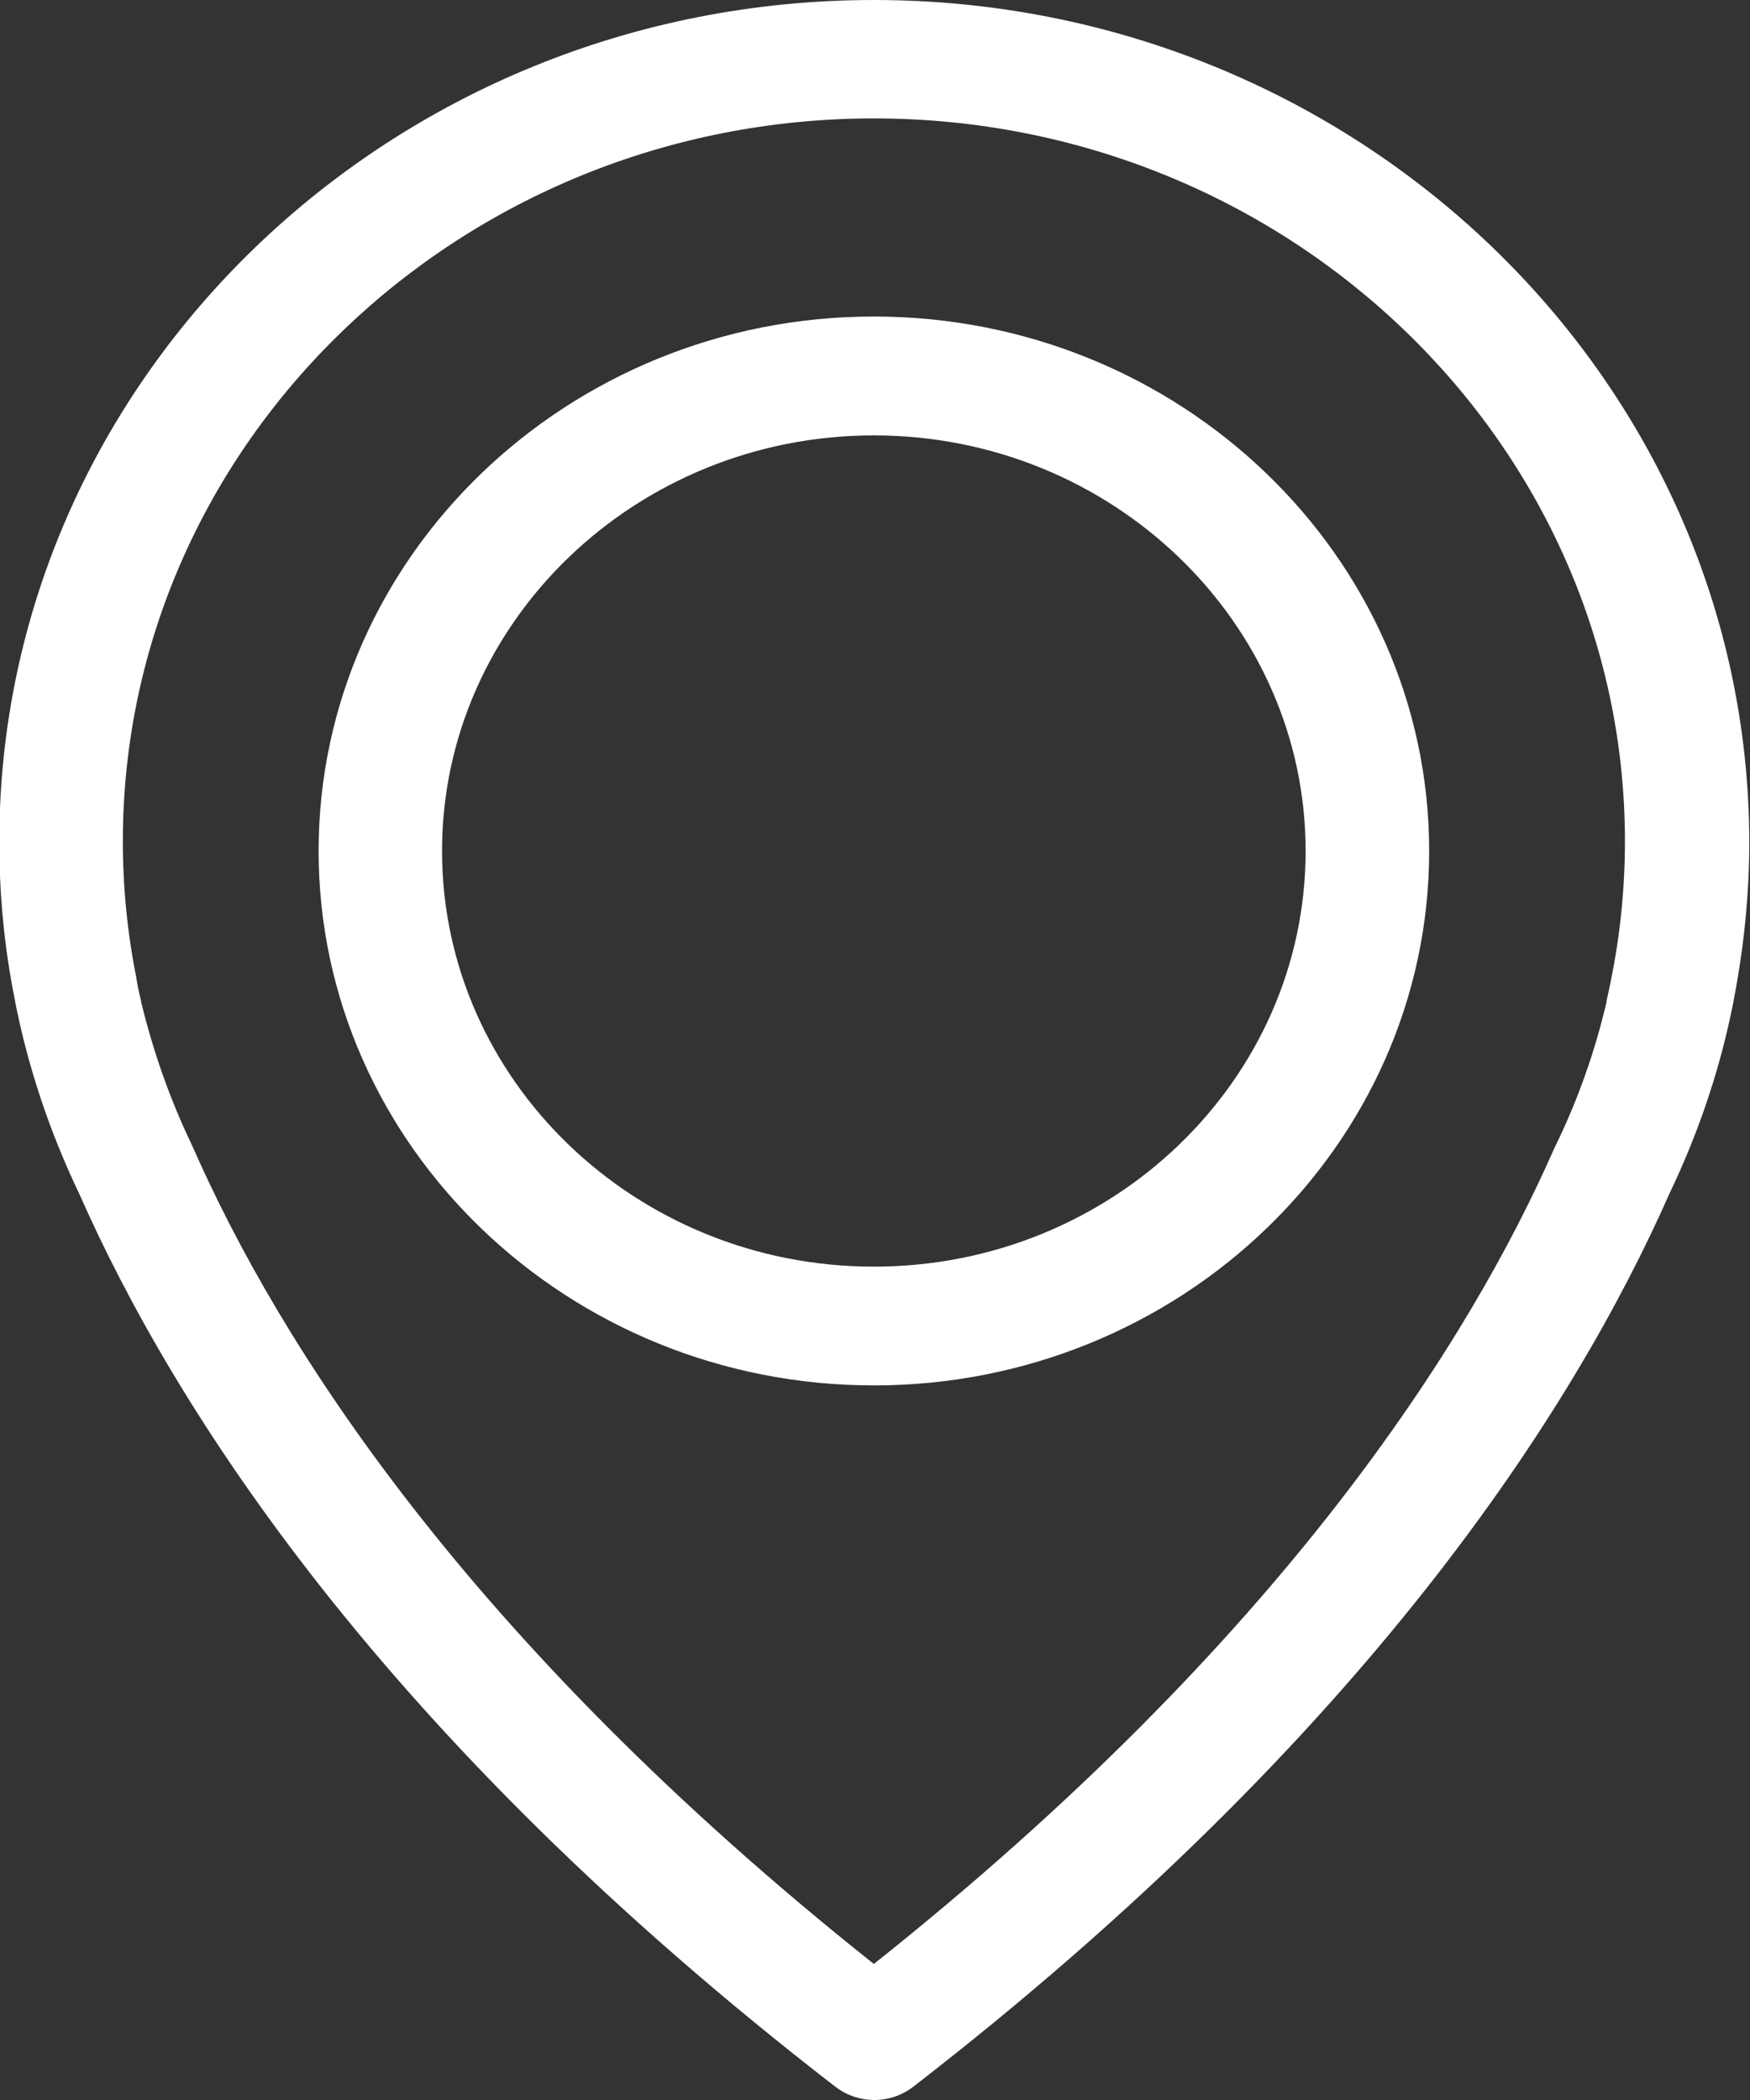
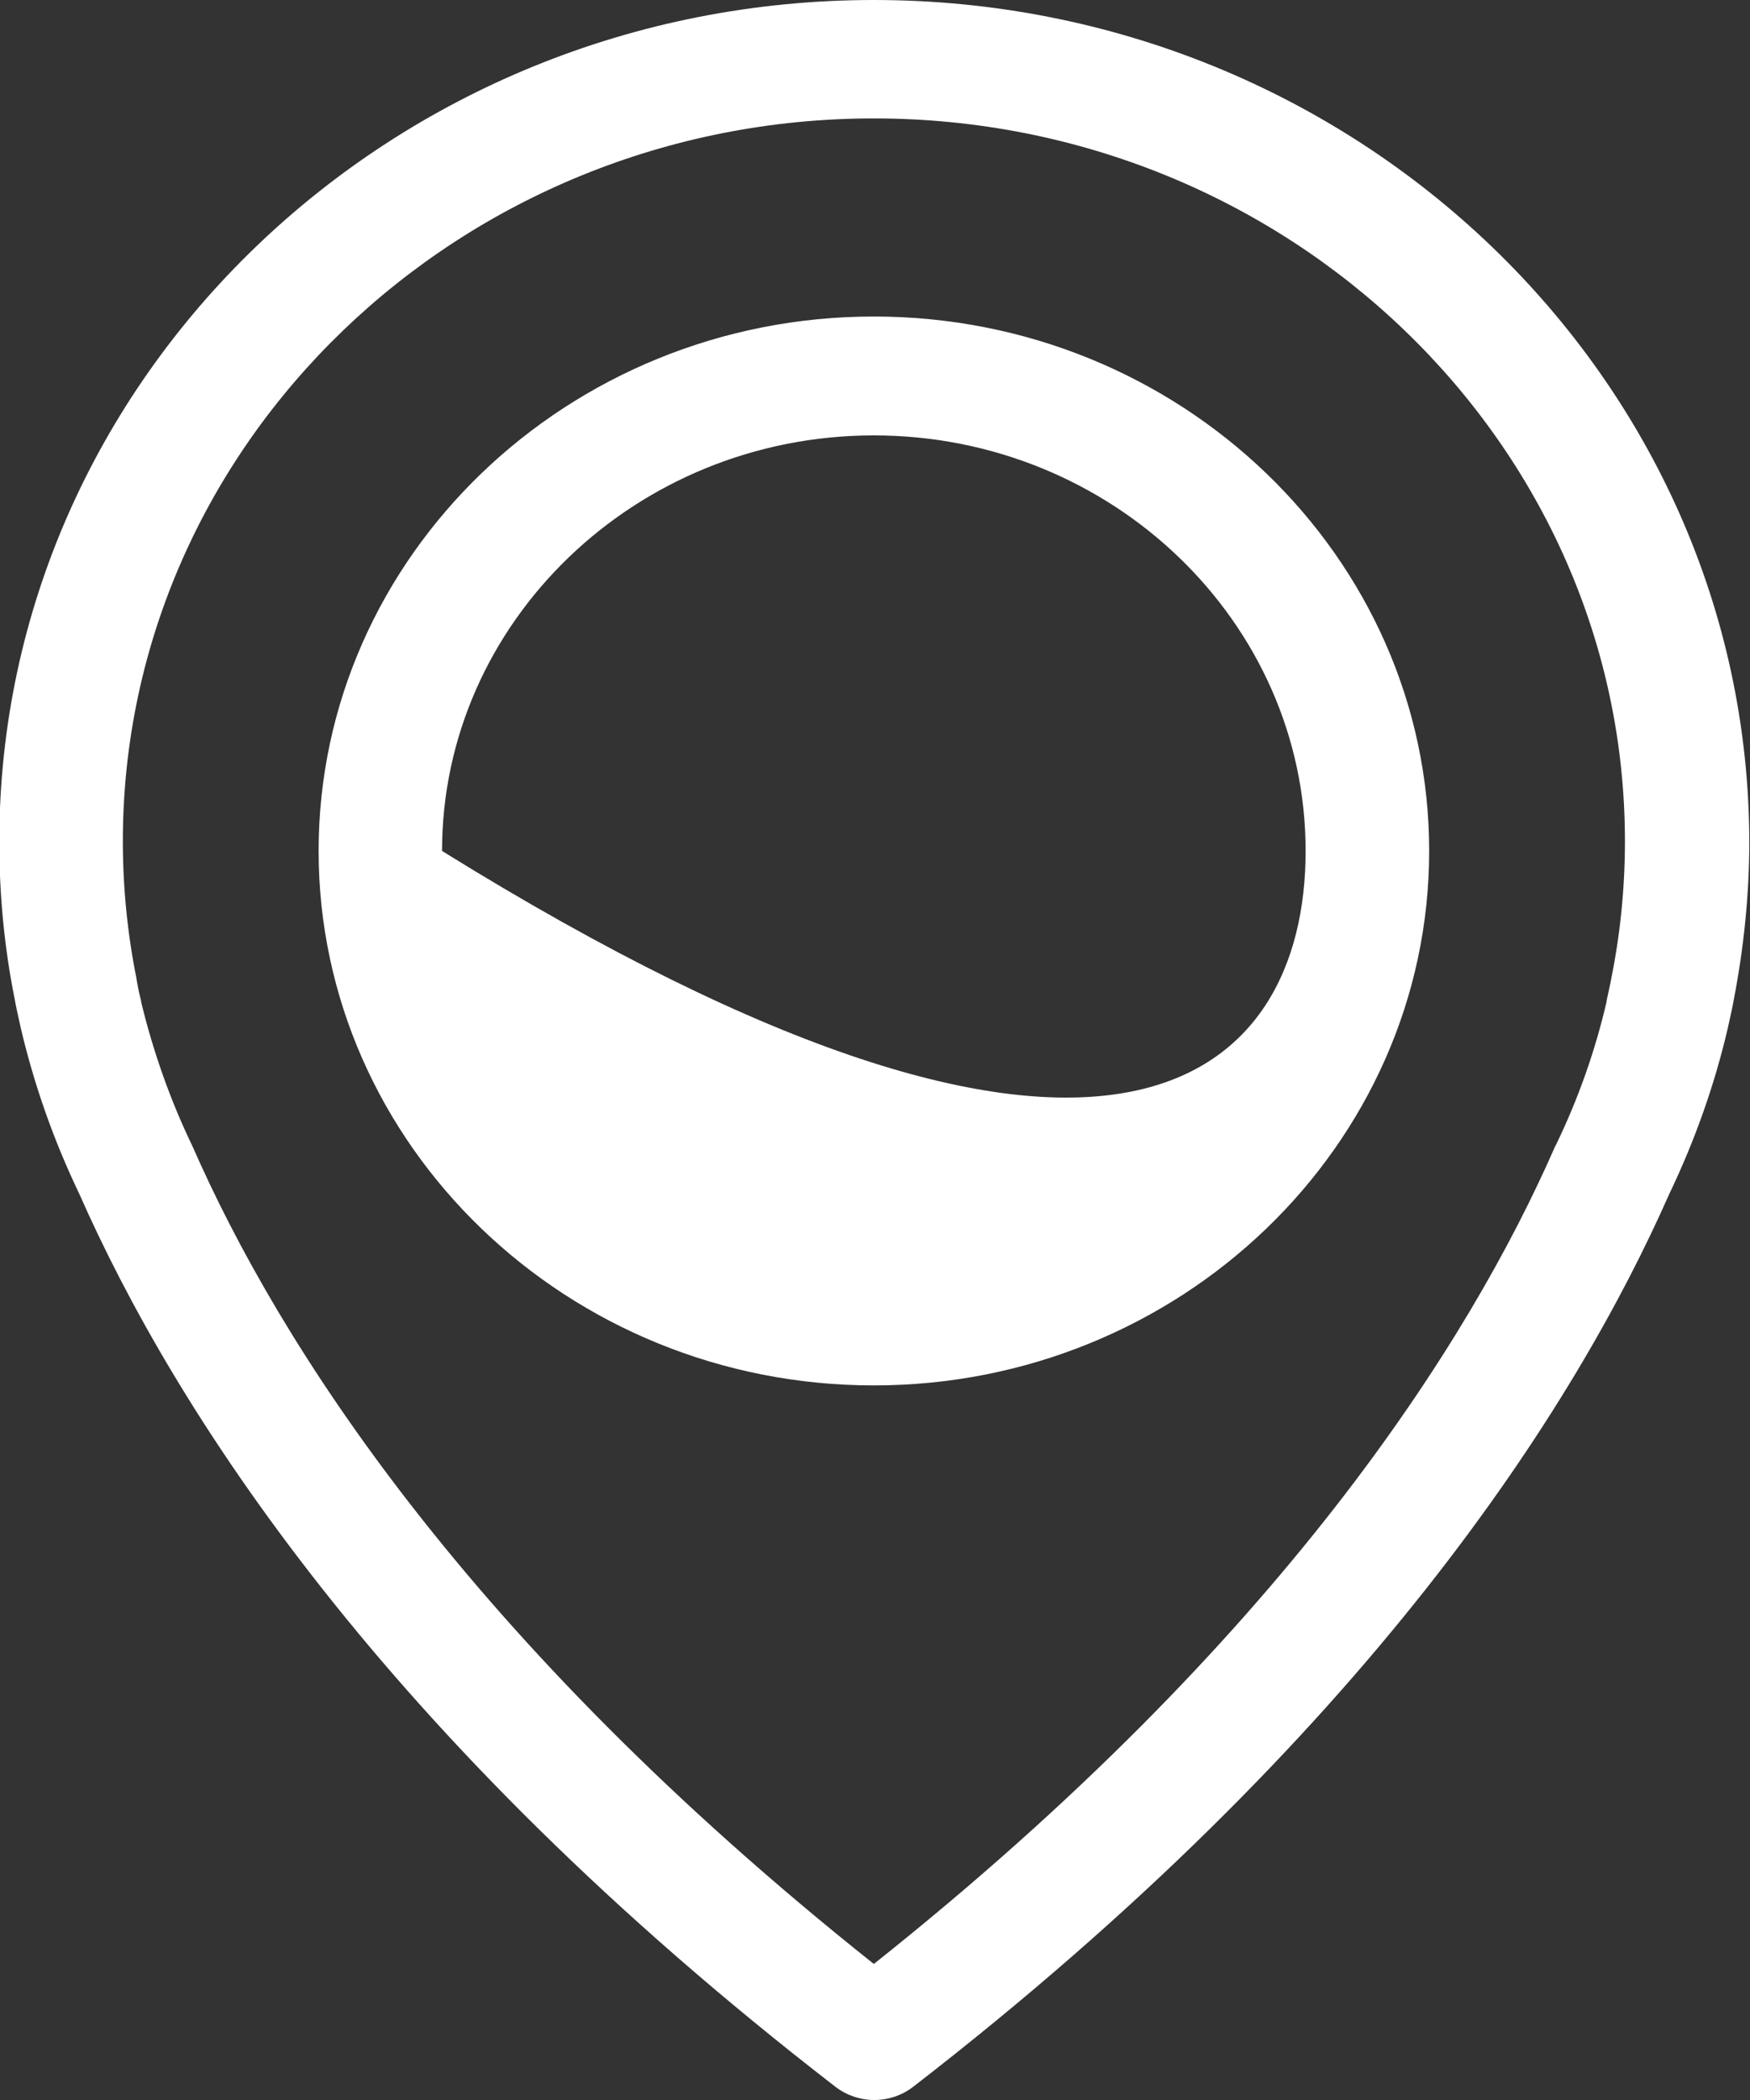
<svg xmlns="http://www.w3.org/2000/svg" width="15px" height="18px" viewBox="0 0 15 18">
  <rect x="0" y="0" width="15" height="18" fill="#333333" stroke="none" />
-   <path fill-rule="evenodd" fill="rgb(255, 255, 255)" d="M14.861,8.569 C14.857,8.596 14.841,8.675 14.810,8.811 C14.696,9.302 14.527,9.777 14.308,10.234 C13.500,12.064 11.720,14.875 7.827,17.887 C7.729,17.962 7.612,18.000 7.494,18.000 C7.376,18.000 7.259,17.962 7.161,17.887 C3.264,14.875 1.488,12.064 0.680,10.234 C0.461,9.777 0.292,9.298 0.178,8.811 C0.147,8.675 0.131,8.596 0.127,8.569 C0.037,8.124 -0.006,7.668 -0.006,7.215 C-0.006,3.237 3.358,-0.000 7.490,-0.000 C11.622,-0.000 14.986,3.237 14.994,7.215 C14.994,7.668 14.947,8.124 14.861,8.569 ZM7.490,1.015 C3.942,1.015 1.053,3.796 1.053,7.211 C1.053,7.607 1.092,8.000 1.170,8.388 C1.170,8.400 1.174,8.407 1.174,8.415 C1.178,8.434 1.186,8.490 1.209,8.577 C1.209,8.581 1.209,8.581 1.209,8.585 C1.311,9.007 1.456,9.422 1.645,9.815 C1.648,9.819 1.648,9.826 1.652,9.830 C2.386,11.502 3.993,14.053 7.490,16.834 C10.987,14.053 12.595,11.502 13.328,9.830 C13.332,9.826 13.332,9.819 13.336,9.815 C13.528,9.419 13.673,9.007 13.771,8.585 C13.771,8.581 13.771,8.581 13.771,8.577 C13.790,8.490 13.802,8.434 13.806,8.415 C13.806,8.407 13.810,8.400 13.810,8.392 C13.888,8.007 13.928,7.611 13.928,7.211 C13.928,3.796 11.038,1.015 7.490,1.015 ZM7.490,11.875 C4.867,11.875 2.731,9.819 2.731,7.294 C2.731,4.770 4.867,2.713 7.490,2.713 C10.113,2.713 12.250,4.770 12.250,7.294 C12.250,9.819 10.113,11.875 7.490,11.875 ZM7.490,3.732 C5.451,3.732 3.789,5.332 3.789,7.294 C3.789,9.257 5.448,10.857 7.490,10.857 C9.533,10.857 11.191,9.257 11.191,7.294 C11.191,5.332 9.529,3.732 7.490,3.732 Z" />
+   <path fill-rule="evenodd" fill="rgb(255, 255, 255)" d="M14.861,8.569 C14.857,8.596 14.841,8.675 14.810,8.811 C14.696,9.302 14.527,9.777 14.308,10.234 C13.500,12.064 11.720,14.875 7.827,17.887 C7.729,17.962 7.612,18.000 7.494,18.000 C7.376,18.000 7.259,17.962 7.161,17.887 C3.264,14.875 1.488,12.064 0.680,10.234 C0.461,9.777 0.292,9.298 0.178,8.811 C0.147,8.675 0.131,8.596 0.127,8.569 C0.037,8.124 -0.006,7.668 -0.006,7.215 C-0.006,3.237 3.358,-0.000 7.490,-0.000 C11.622,-0.000 14.986,3.237 14.994,7.215 C14.994,7.668 14.947,8.124 14.861,8.569 ZM7.490,1.015 C3.942,1.015 1.053,3.796 1.053,7.211 C1.053,7.607 1.092,8.000 1.170,8.388 C1.170,8.400 1.174,8.407 1.174,8.415 C1.178,8.434 1.186,8.490 1.209,8.577 C1.209,8.581 1.209,8.581 1.209,8.585 C1.311,9.007 1.456,9.422 1.645,9.815 C1.648,9.819 1.648,9.826 1.652,9.830 C2.386,11.502 3.993,14.053 7.490,16.834 C10.987,14.053 12.595,11.502 13.328,9.830 C13.332,9.826 13.332,9.819 13.336,9.815 C13.528,9.419 13.673,9.007 13.771,8.585 C13.771,8.581 13.771,8.581 13.771,8.577 C13.790,8.490 13.802,8.434 13.806,8.415 C13.806,8.407 13.810,8.400 13.810,8.392 C13.888,8.007 13.928,7.611 13.928,7.211 C13.928,3.796 11.038,1.015 7.490,1.015 ZM7.490,11.875 C4.867,11.875 2.731,9.819 2.731,7.294 C2.731,4.770 4.867,2.713 7.490,2.713 C10.113,2.713 12.250,4.770 12.250,7.294 C12.250,9.819 10.113,11.875 7.490,11.875 ZM7.490,3.732 C5.451,3.732 3.789,5.332 3.789,7.294 C9.533,10.857 11.191,9.257 11.191,7.294 C11.191,5.332 9.529,3.732 7.490,3.732 Z" />
</svg>